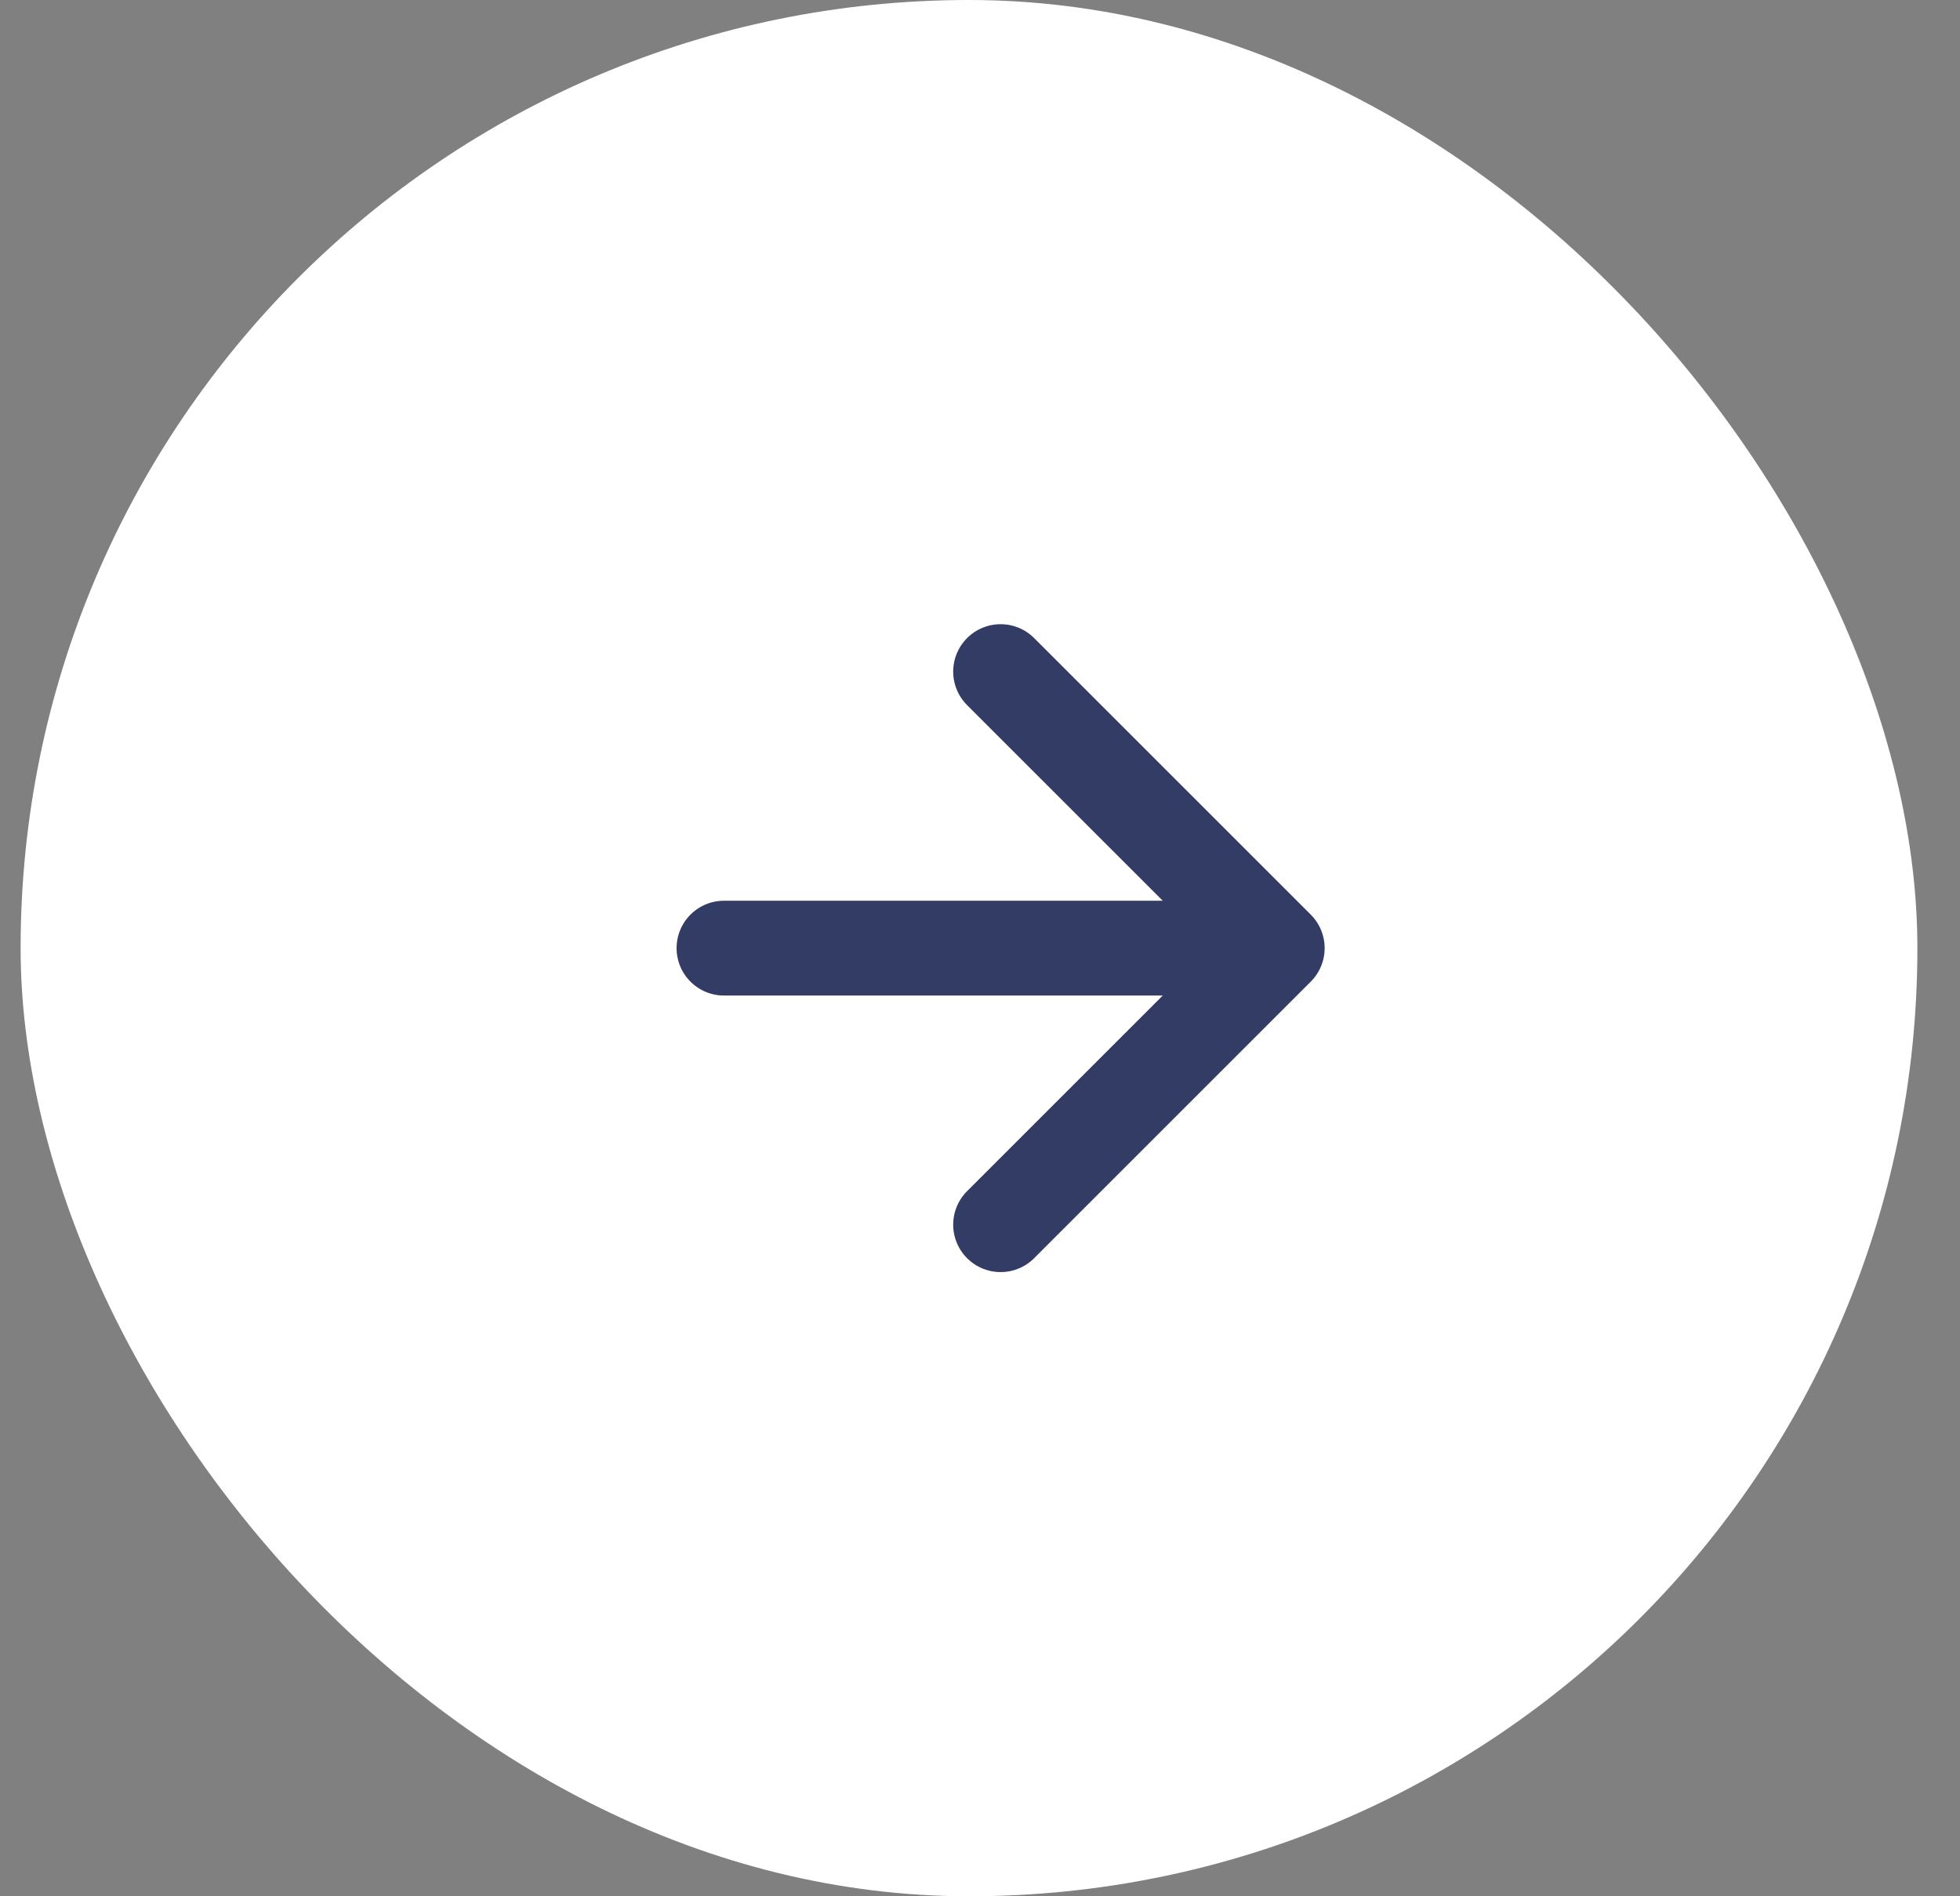
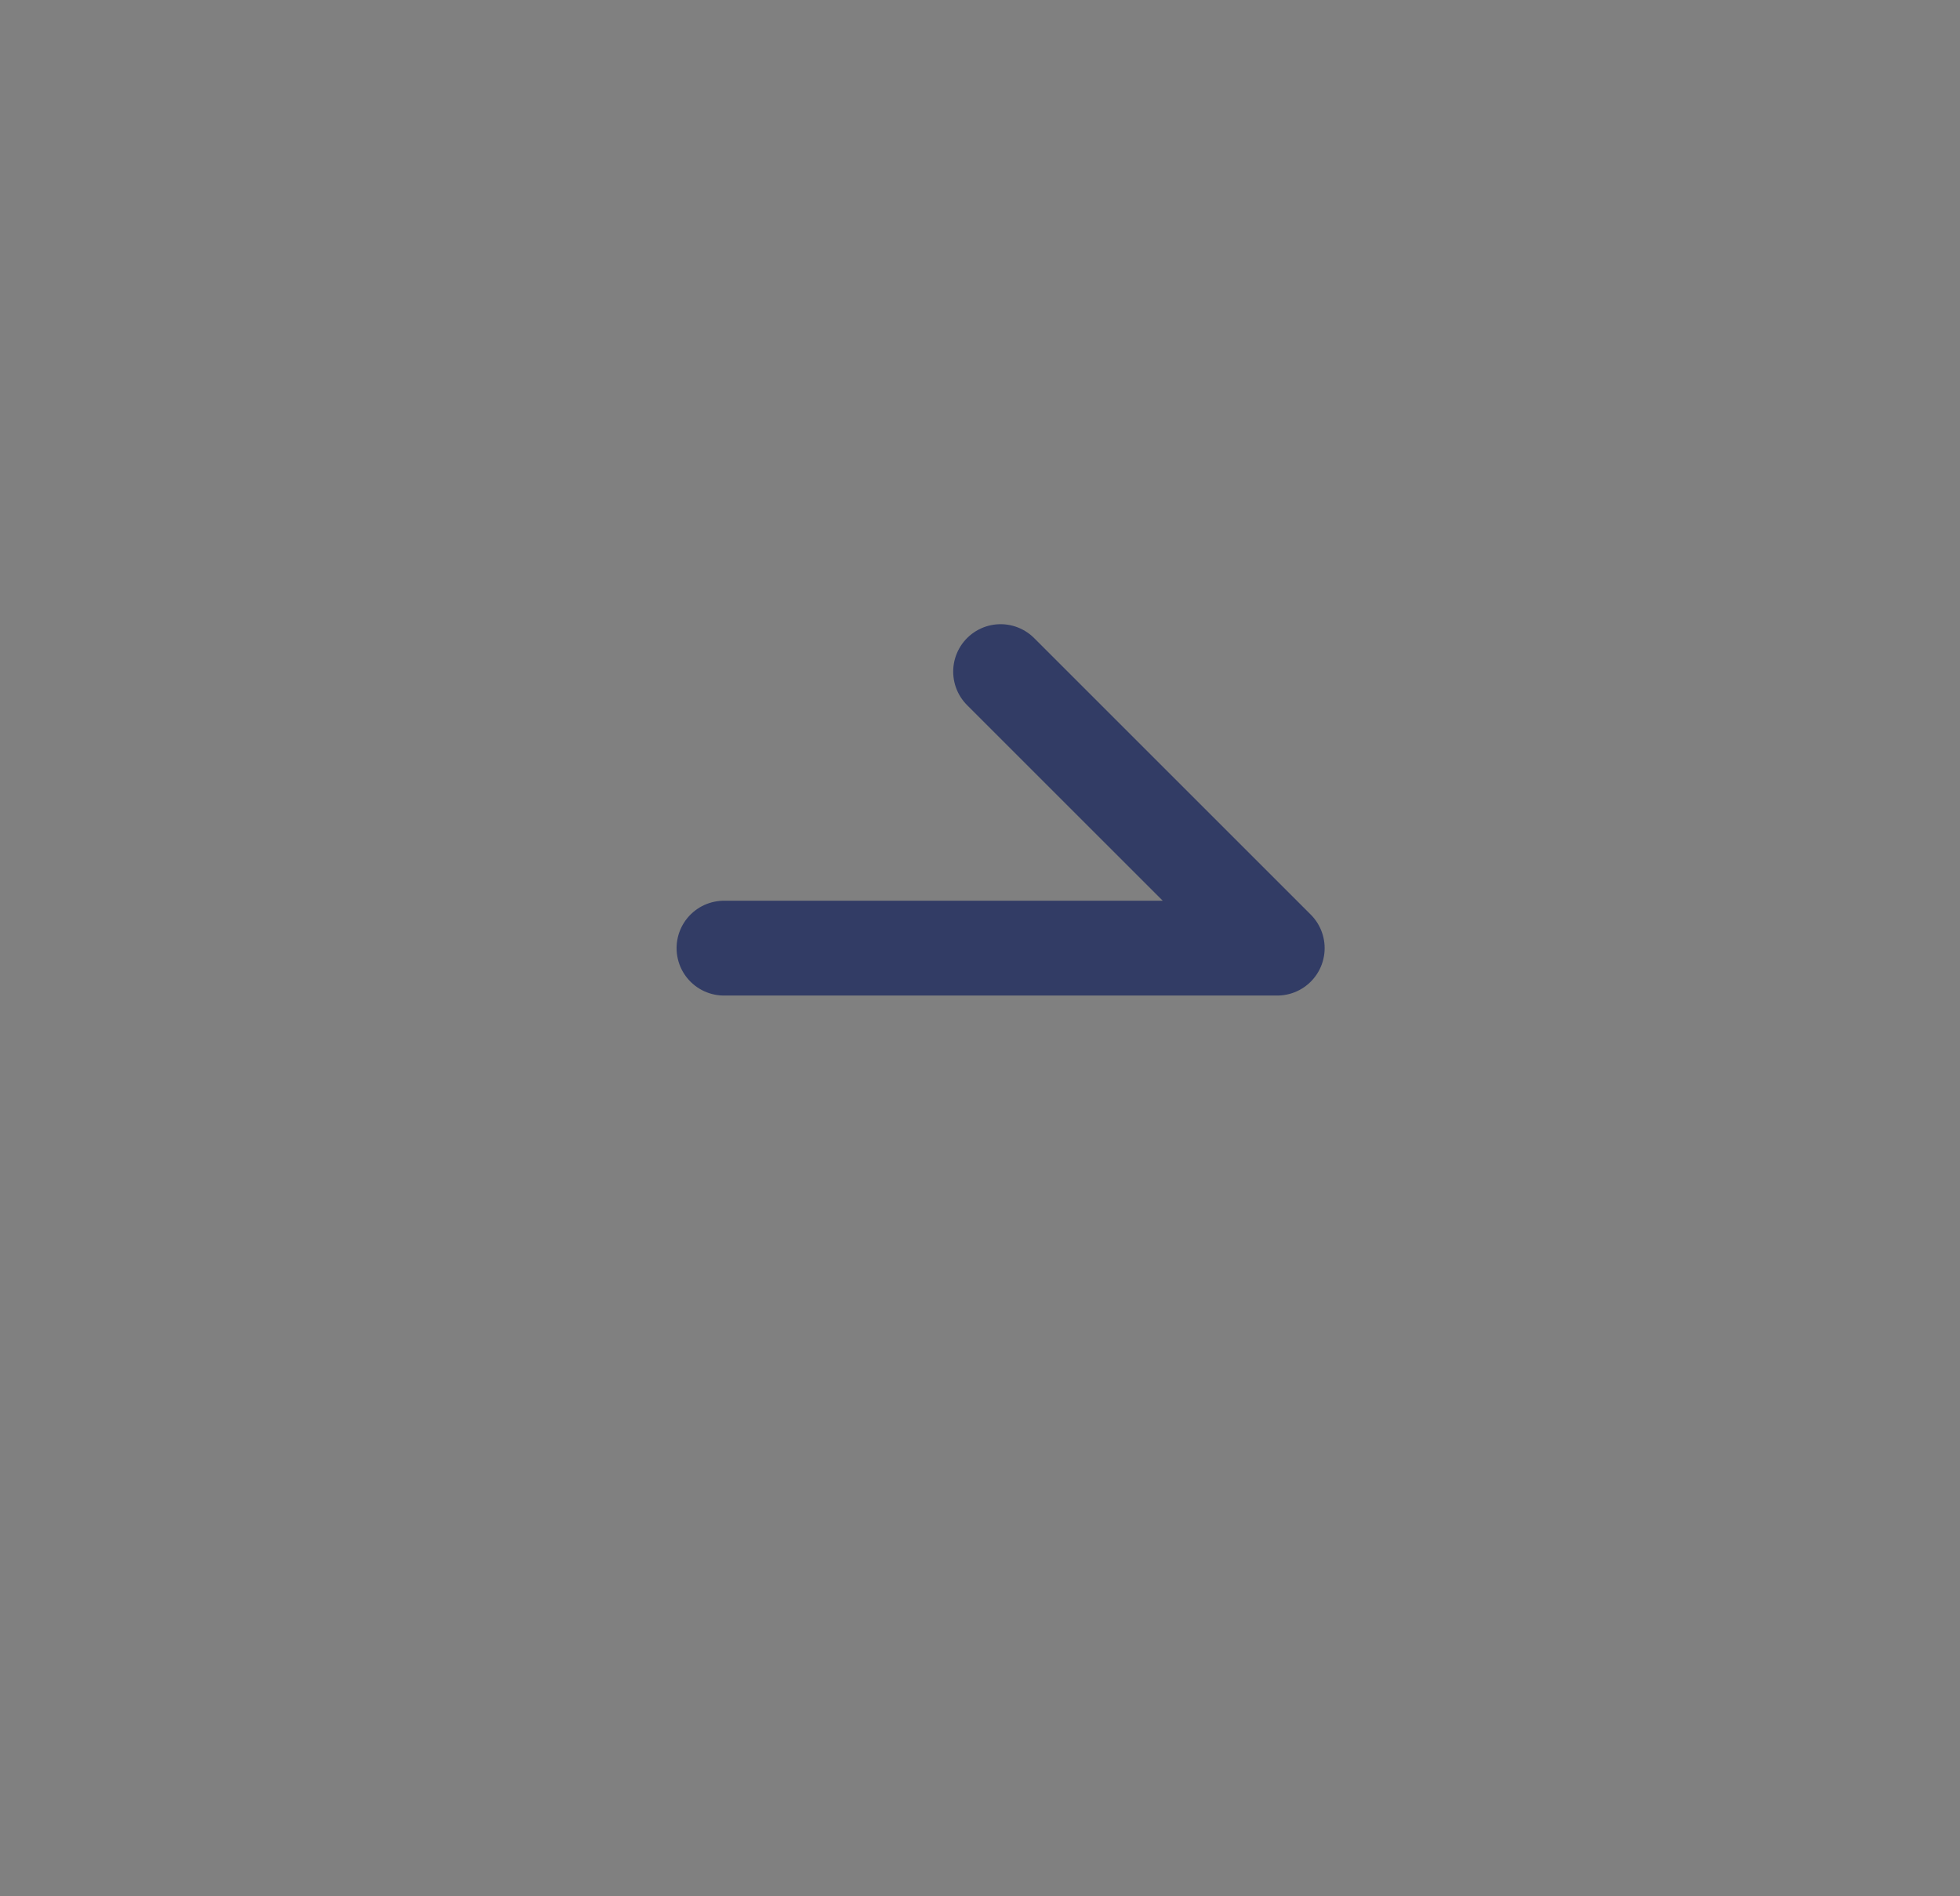
<svg xmlns="http://www.w3.org/2000/svg" width="31" height="30" viewBox="0 0 31 30" fill="none">
  <rect x="0" y="0" width="31" height="30" fill="#808080" stroke="none" />
-   <rect x="0.326" width="30" height="30" rx="15" fill="white" />
-   <path d="M11.451 15H20.201M20.201 15L15.826 10.625M20.201 15L15.826 19.375" stroke="#323C65" stroke-width="1.5" stroke-linecap="round" stroke-linejoin="round" />
+   <path d="M11.451 15H20.201M20.201 15L15.826 10.625M20.201 15" stroke="#323C65" stroke-width="1.5" stroke-linecap="round" stroke-linejoin="round" />
</svg>